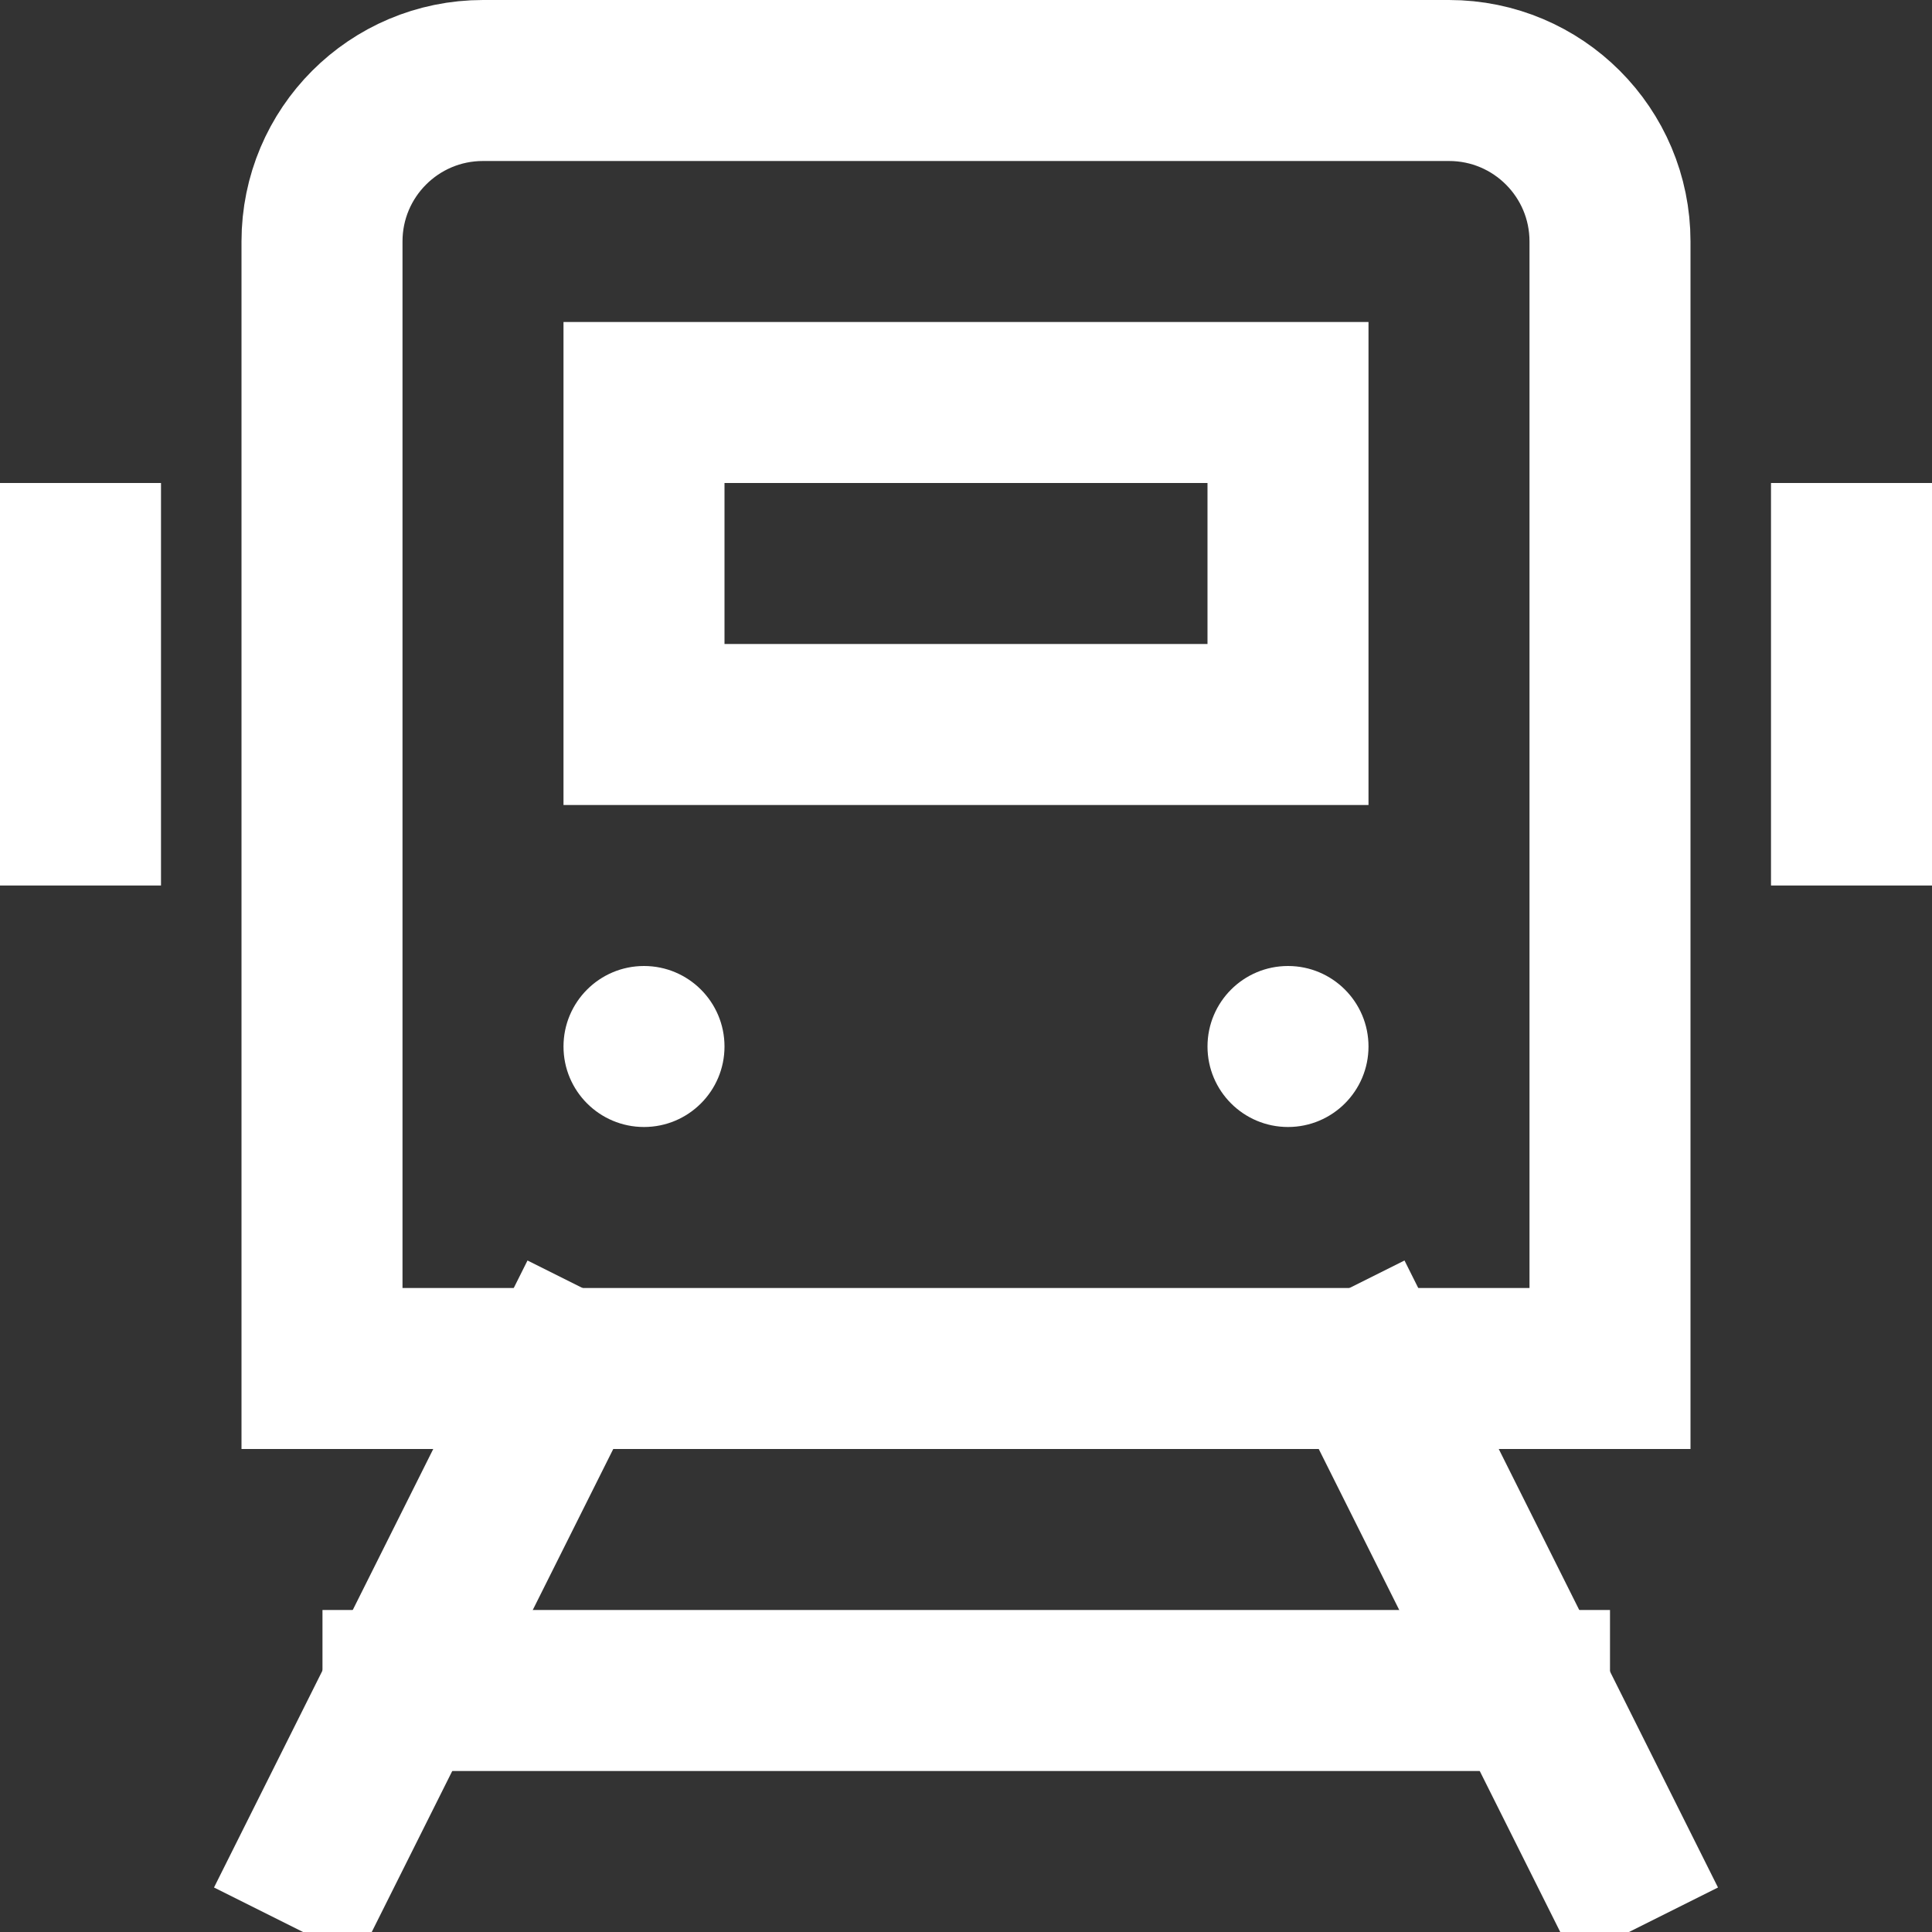
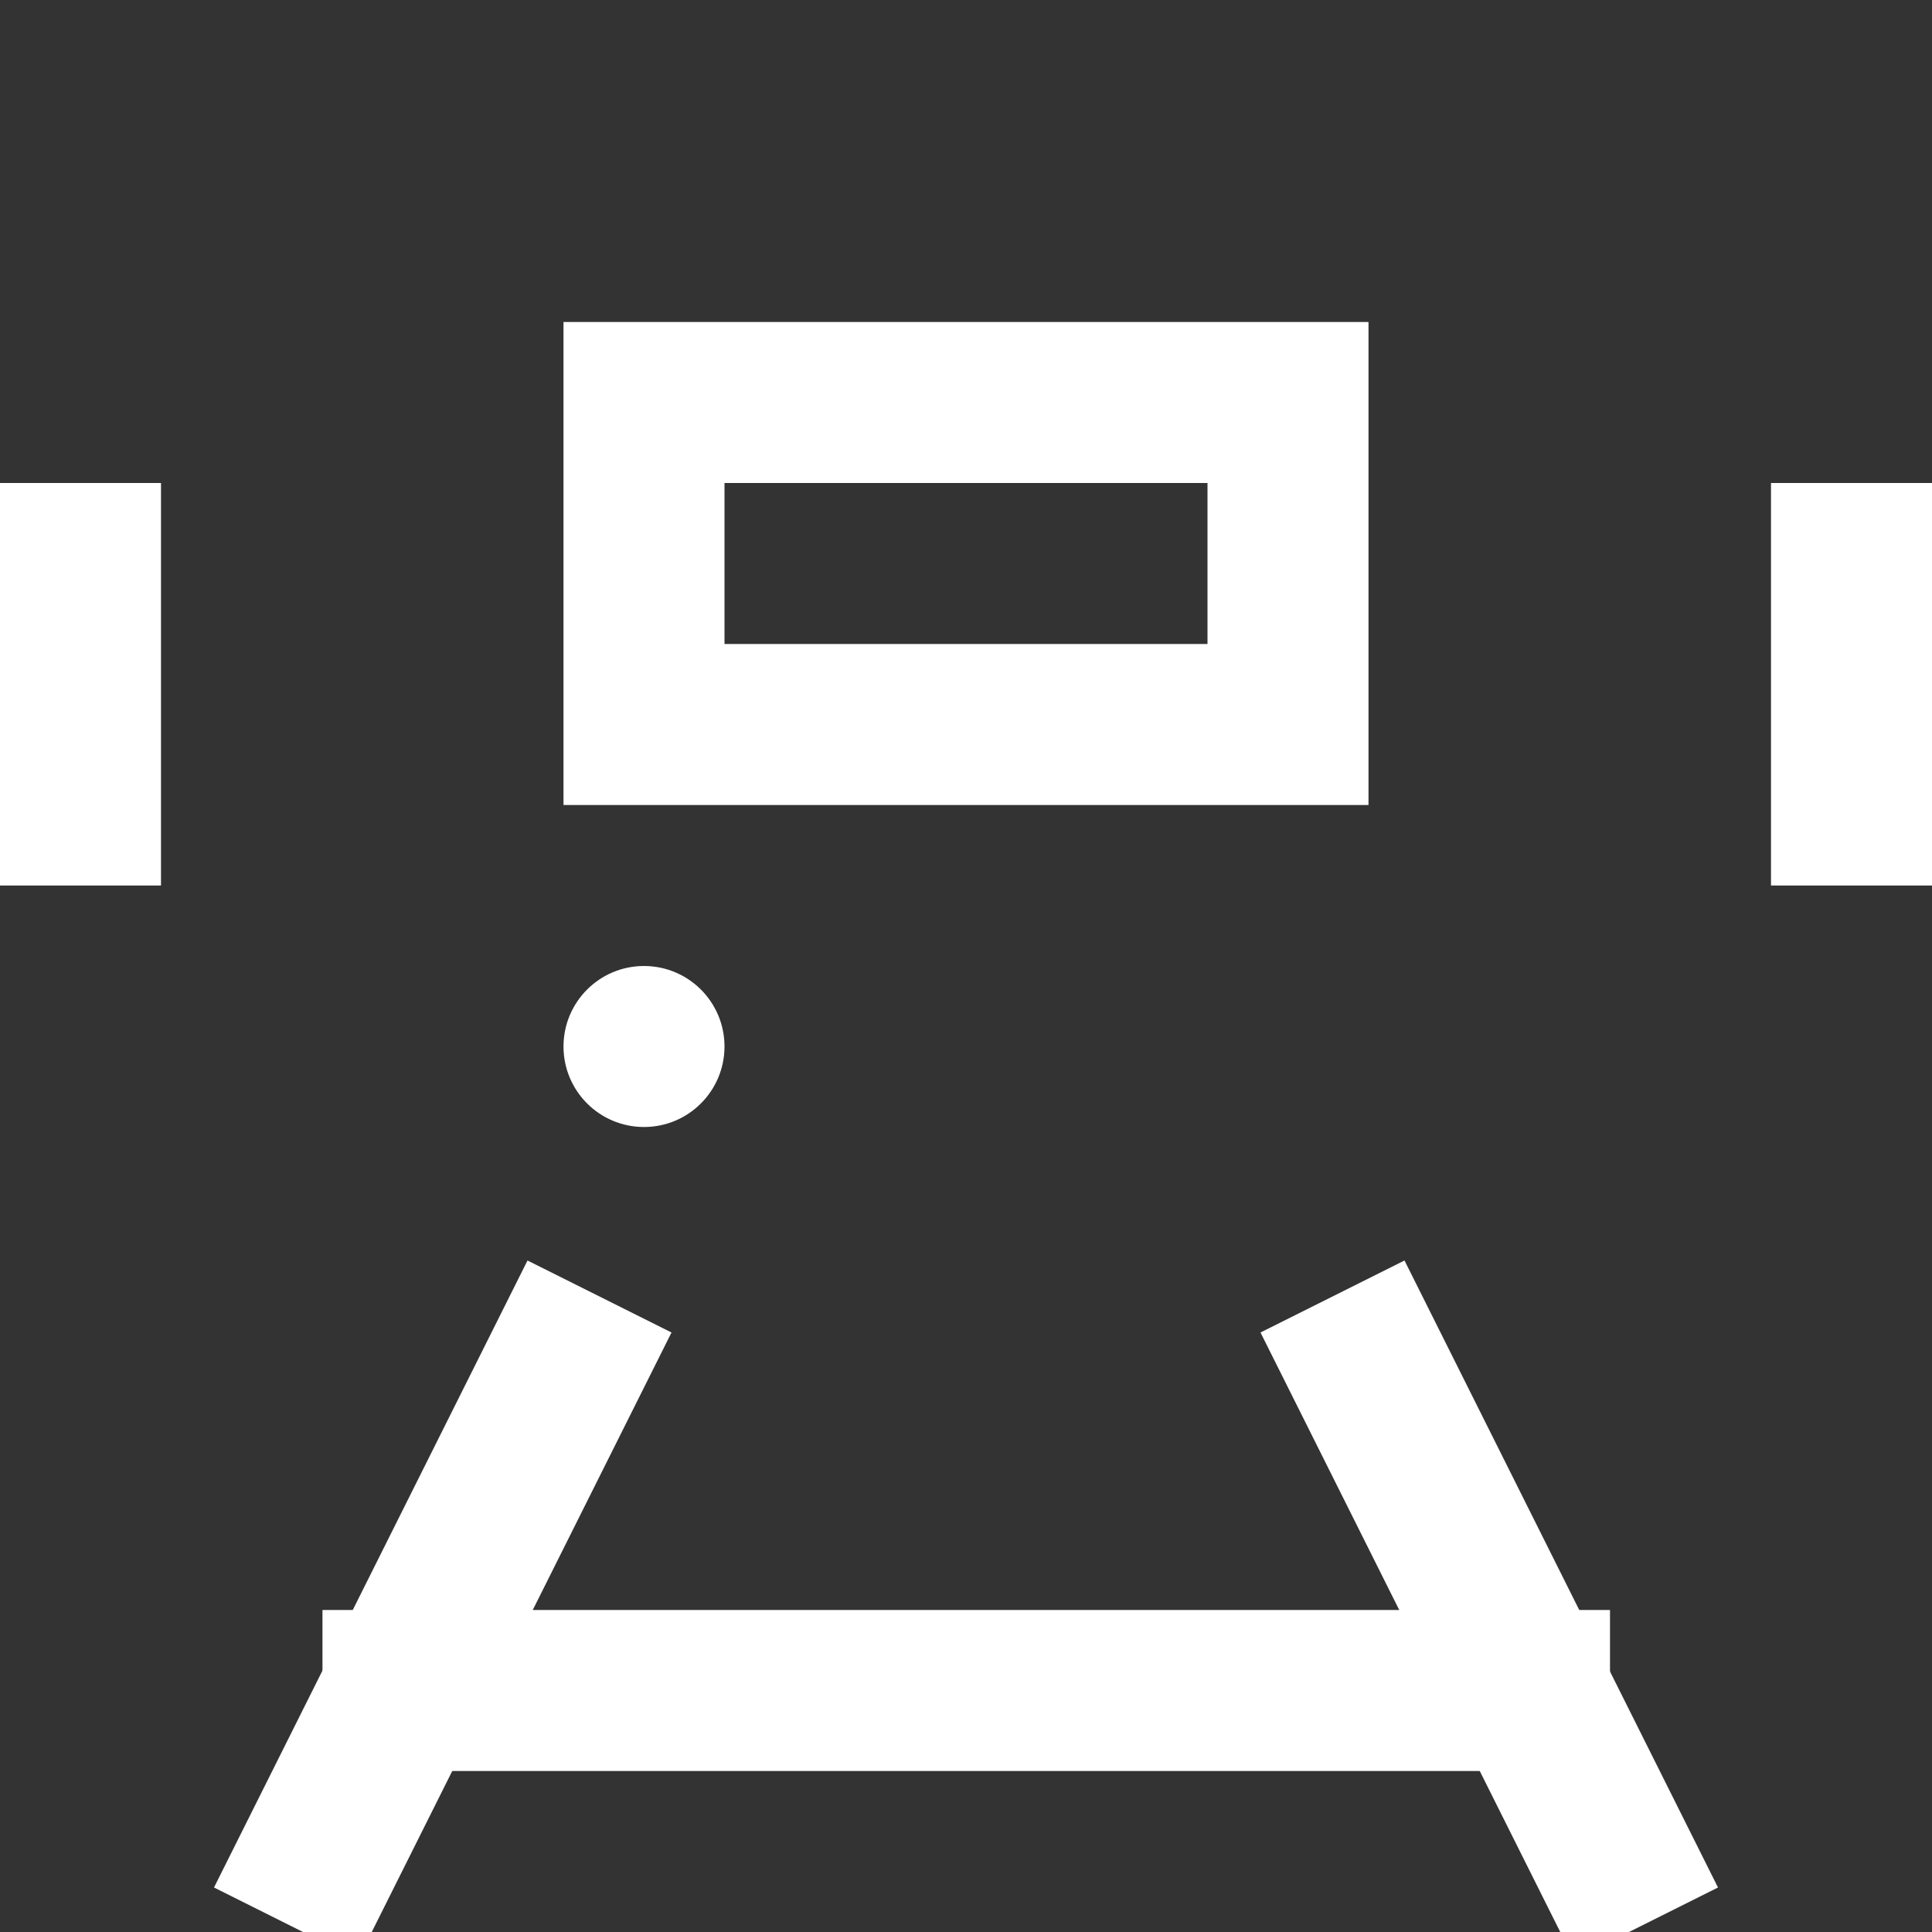
<svg xmlns="http://www.w3.org/2000/svg" viewBox="0 0 24 24" width="24" height="24">
  <rect x="0" y="0" width="24" height="24" fill="#333333" stroke="none" />
  <title>train</title>
  <g class="nc-icon-wrapper" stroke-linecap="square" stroke-linejoin="miter" stroke-width="2" fill="#ffffff" stroke="#ffffff">
    <line data-cap="butt" data-color="color-2" fill="none" stroke-miterlimit="10" x1="17" y1="17" x2="20" y2="23" stroke-linecap="butt" />
    <line data-cap="butt" data-color="color-2" fill="none" stroke-miterlimit="10" x1="4" y1="23" x2="7" y2="17" stroke-linecap="butt" />
    <line data-cap="butt" data-color="color-2" fill="none" stroke-miterlimit="10" x1="5.006" y1="21" x2="19" y2="21" stroke-linecap="butt" />
    <line fill="none" stroke="#ffffff" stroke-miterlimit="10" x1="1" y1="7" x2="1" y2="10" />
    <line fill="none" stroke="#ffffff" stroke-miterlimit="10" x1="23" y1="7" x2="23" y2="10" />
-     <path fill="none" stroke="#ffffff" stroke-miterlimit="10" d="M20,17H4V3 c0-1.105,0.895-2,2-2h12c1.105,0,2,0.895,2,2V17z" />
    <rect data-color="color-2" x="8" y="5" fill="none" stroke-miterlimit="10" width="8" height="4" />
    <circle data-stroke="none" fill="#ffffff" cx="8" cy="13" r="1" stroke="none" />
-     <circle data-stroke="none" fill="#ffffff" cx="16" cy="13" r="1" stroke="none" />
  </g>
</svg>